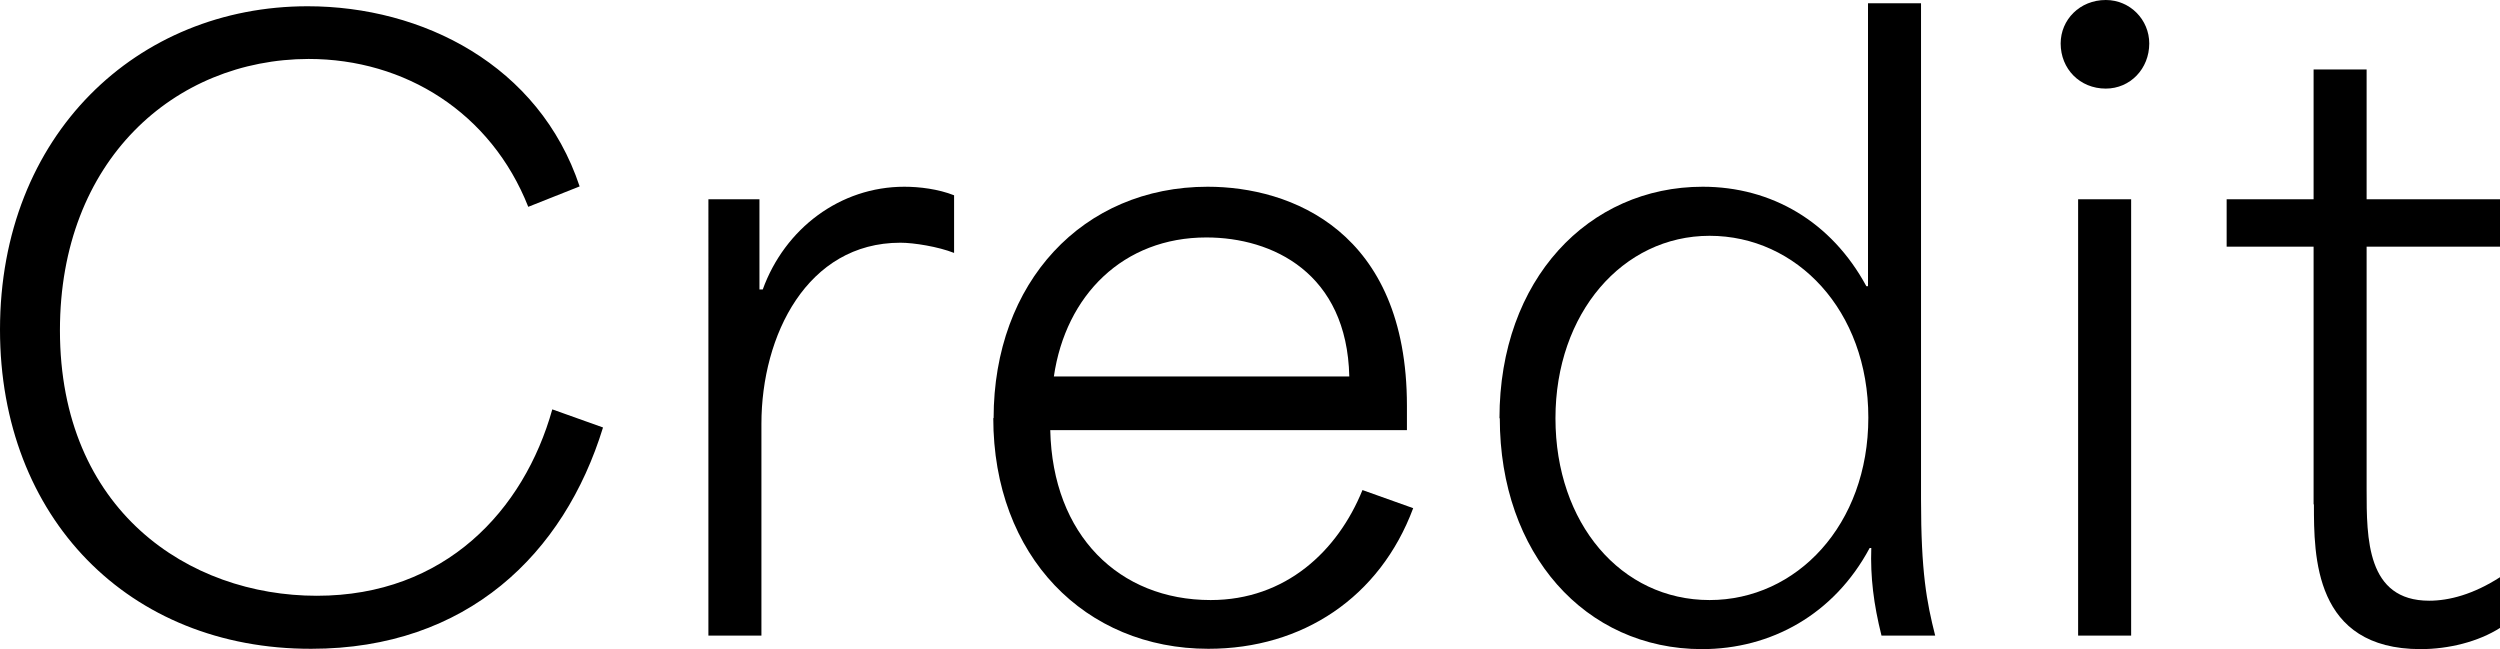
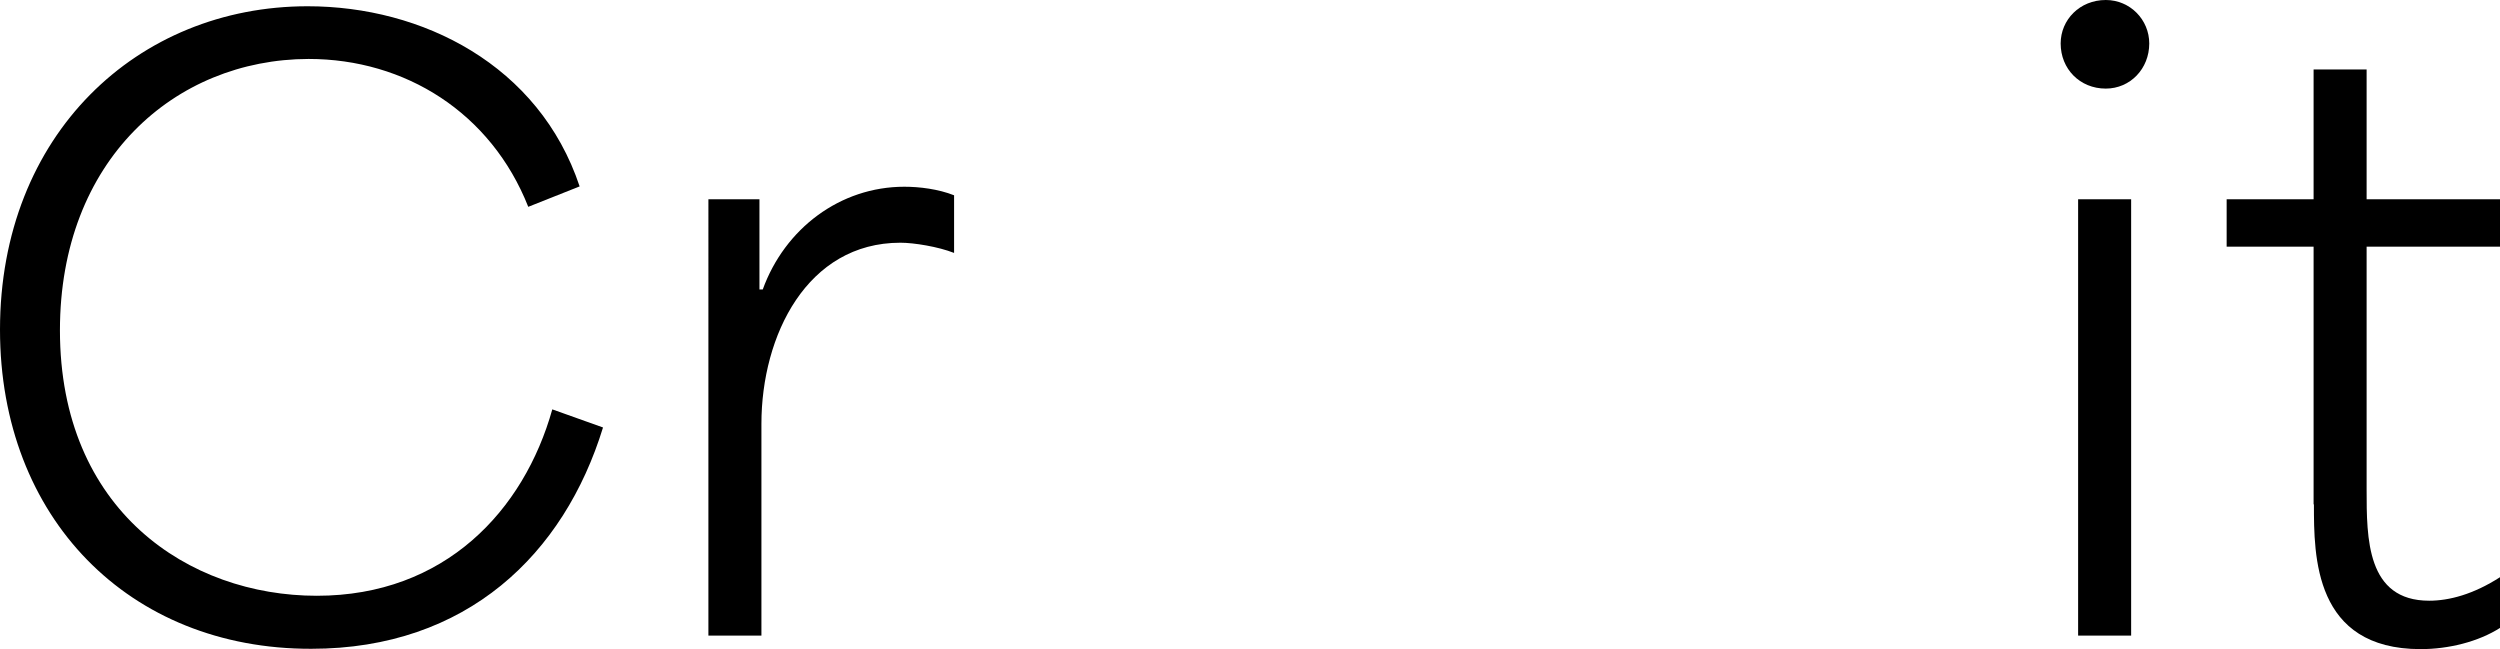
<svg xmlns="http://www.w3.org/2000/svg" viewBox="0 0 75.91 19.71">
  <g id="a" />
  <g id="b">
    <g id="c">
      <g>
        <path d="M0,10.01C0,4.08,4.18,.19,9.34,.19c3.48,0,7.03,1.78,8.26,5.47l-1.56,.62c-1.13-2.86-3.74-4.49-6.67-4.49C5.3,1.8,1.82,4.87,1.82,10.03c0,5.47,3.91,8.06,7.8,8.06s6.29-2.59,7.15-5.66l1.54,.55c-1.18,3.84-4.13,6.72-8.86,6.72C3.91,19.71,0,15.72,0,10.01Z" />
        <path d="M21.5,6.05h1.56v2.74h.1c.67-1.85,2.35-3.12,4.3-3.12,.46,0,1.03,.07,1.51,.26v1.75c-.48-.19-1.22-.31-1.63-.31-2.83,0-4.22,2.81-4.22,5.5v6.43h-1.61V6.05Z" />
-         <path d="M30.17,12.7c0-4.13,2.71-7.03,6.5-7.03,2.52,0,6.05,1.34,6.05,6.65v.74h-10.83c.07,3.19,2.09,5.16,4.87,5.16,2.28,0,3.86-1.49,4.61-3.34l1.54,.55c-1.01,2.71-3.36,4.27-6.22,4.27-3.74,0-6.53-2.81-6.53-7.01Zm10.8-1.27c-.07-3.14-2.33-4.22-4.34-4.22-2.52,0-4.27,1.75-4.63,4.22h8.98Z" />
-         <path d="M45.53,12.7c0-4.22,2.71-7.03,6.17-7.03,2.09,0,3.91,1.06,4.97,3.02h.05V.1h1.61V15.15c0,2.23,.17,3.12,.43,4.15h-1.63c-.24-.96-.34-1.78-.31-2.66h-.05c-1.08,2.02-3,3.07-5.09,3.07-3.55,0-6.14-2.9-6.14-7.01Zm6.38,5.52c2.64,0,4.82-2.28,4.82-5.54s-2.18-5.52-4.82-5.52-4.68,2.35-4.68,5.54,1.99,5.52,4.68,5.52Z" />
        <path d="M63.94,0c.74,0,1.32,.6,1.32,1.32,0,.77-.58,1.37-1.32,1.37-.79,0-1.37-.6-1.37-1.37,0-.72,.58-1.32,1.37-1.32Zm-.84,6.05h1.61v13.25h-1.61V6.05Z" />
        <path d="M70.25,15.31V7.49h-2.64v-1.44h2.64V2.11h1.61v3.94h4.06v1.44h-4.06v7.37c0,1.49,0,3.38,1.9,3.38,.6,0,1.34-.19,2.16-.72v1.54c-.67,.43-1.58,.65-2.42,.65-3.24,0-3.24-2.83-3.24-4.39Z" />
      </g>
    </g>
  </g>
</svg>